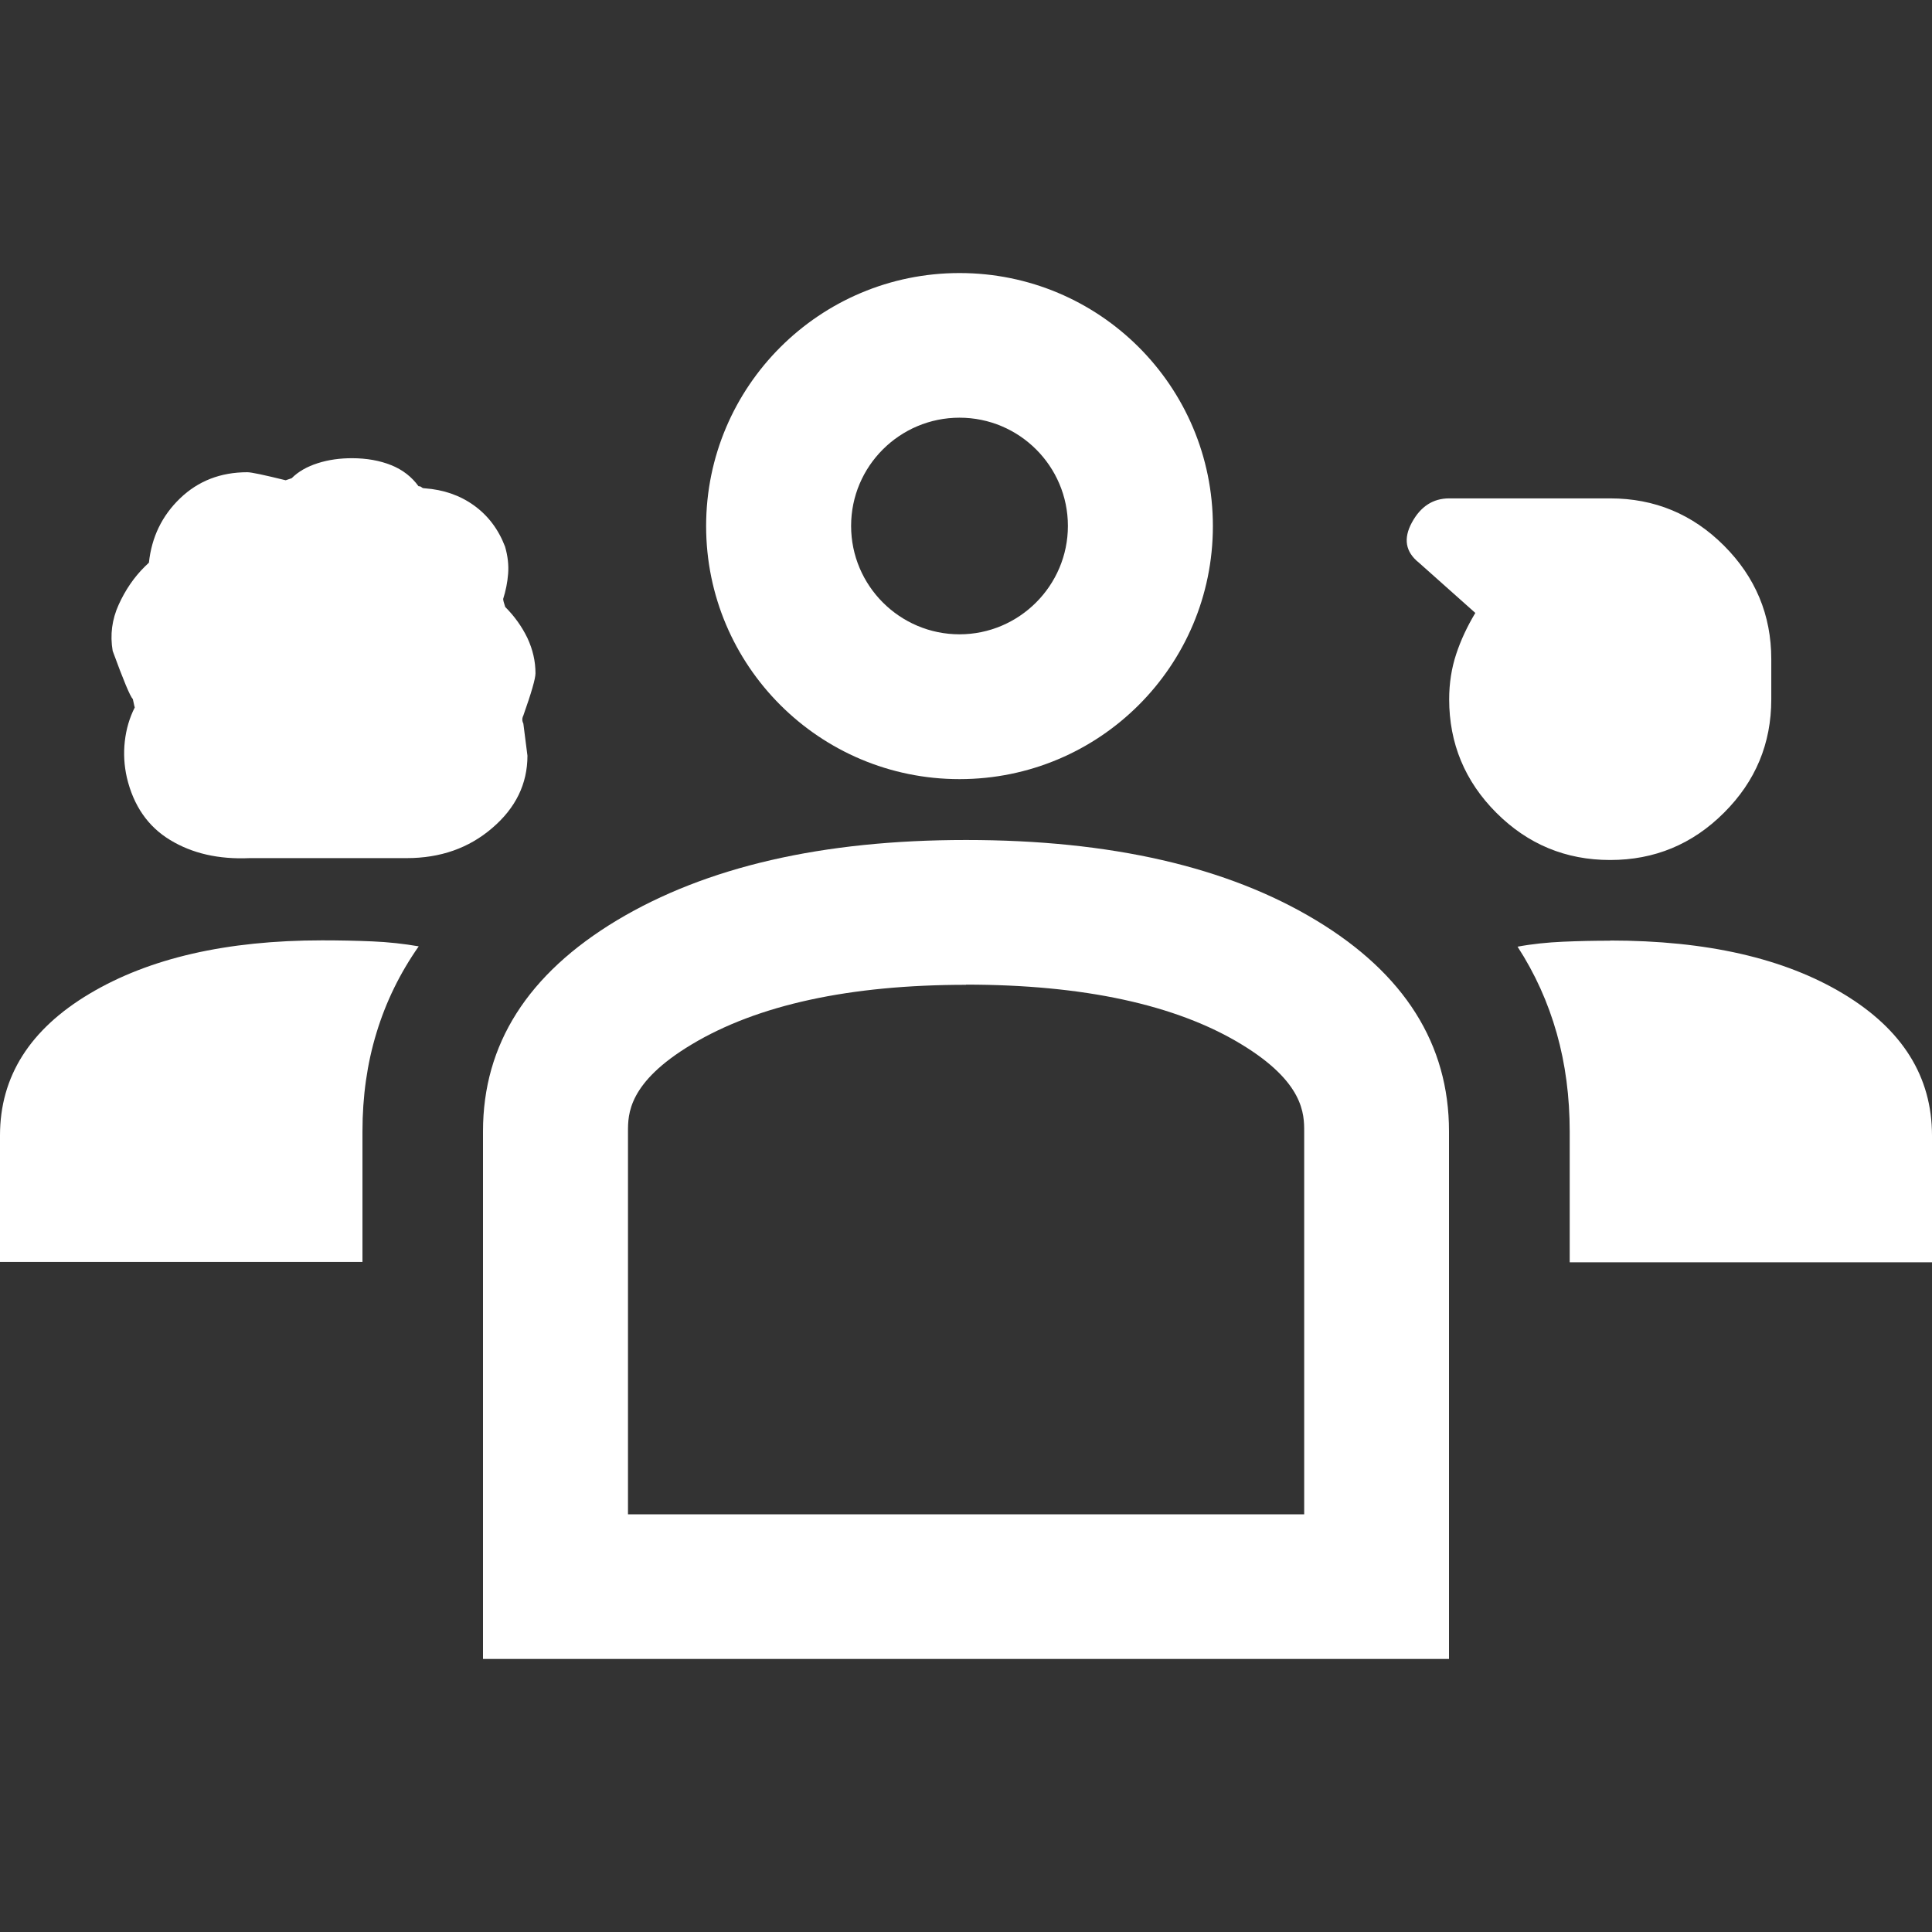
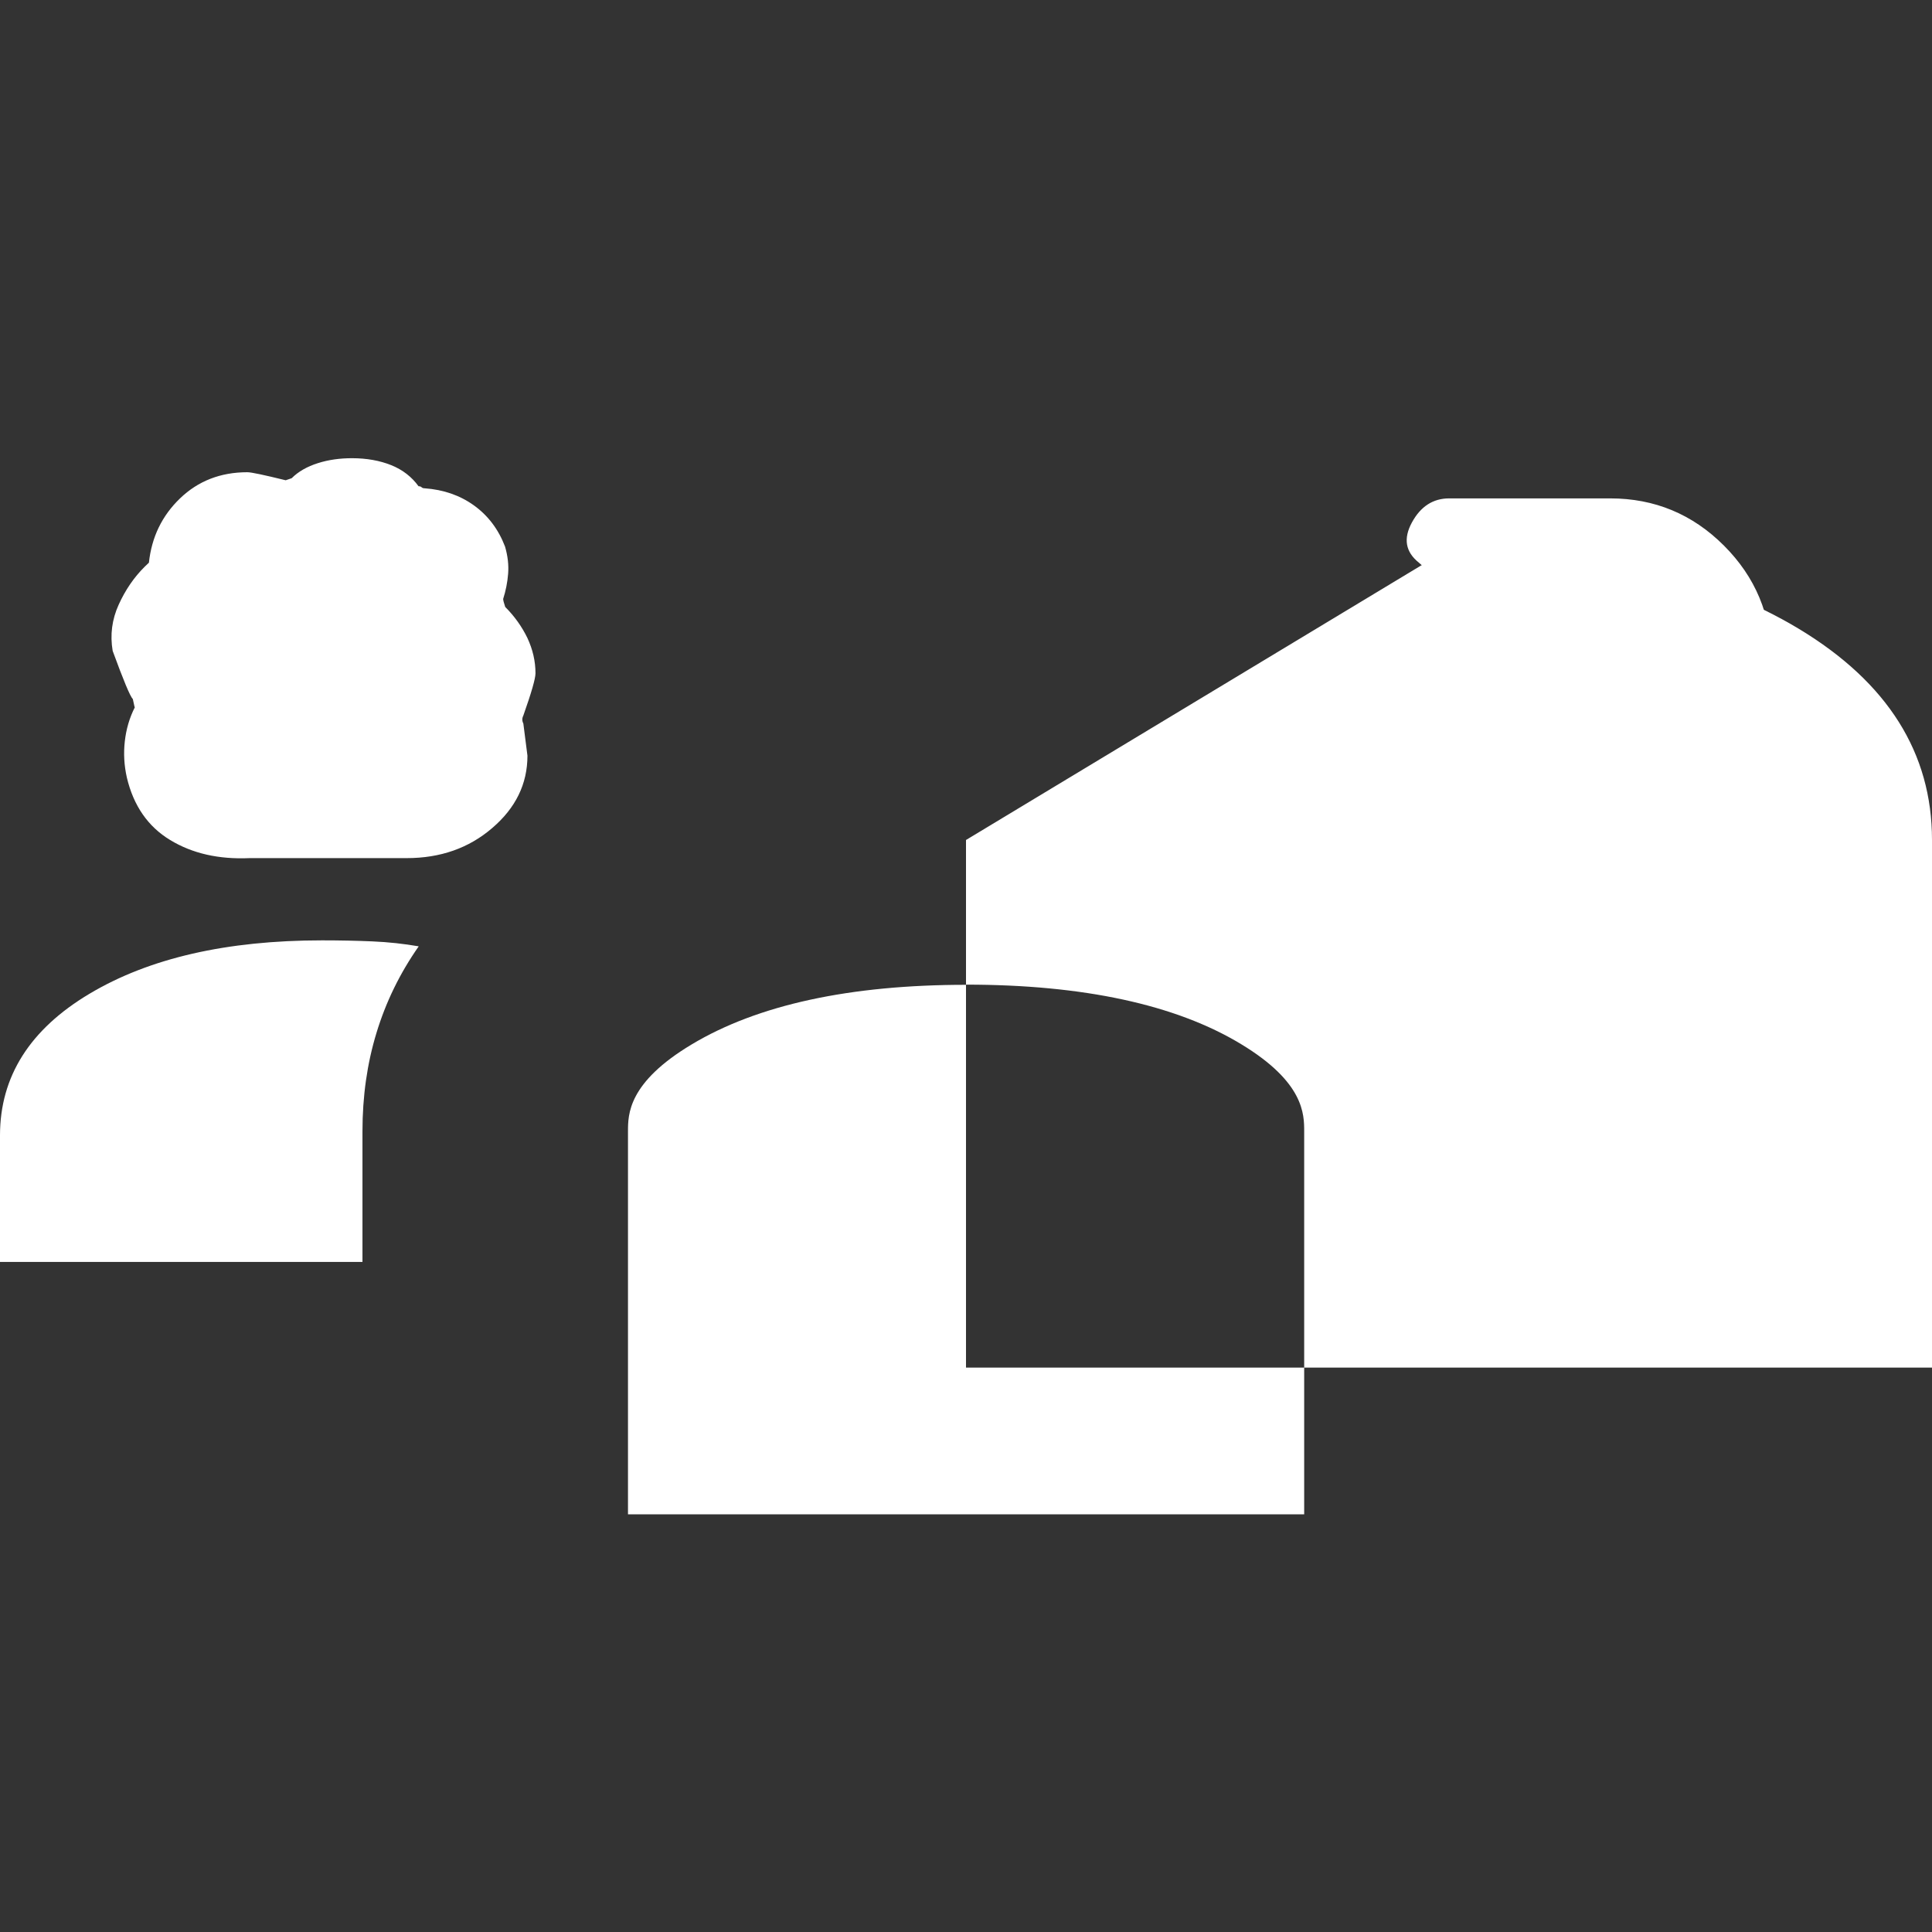
<svg xmlns="http://www.w3.org/2000/svg" id="Layer_1" viewBox="0 0 113 113">
  <rect x="0" y="0" width="113" height="113" fill="#333333" stroke="none" />
  <defs>
    <style>.cls-1{fill:#fff;stroke-width:0px;}</style>
  </defs>
-   <path class="cls-1" d="M56.5,49.13c-8.4,0-15.2,1.57-20.42,4.7-5.22,3.14-7.83,7.25-7.83,12.34v30.86h56.5v-30.86c0-5.09-2.59-9.21-7.77-12.34-5.18-3.13-12.01-4.7-20.48-4.7M56.5,57.59c6.86,0,12.28,1.17,16.09,3.48,3.69,2.23,3.69,4.1,3.69,5.11v22.39h-39.55v-22.39c0-1,0-2.86,3.72-5.09,3.86-2.32,9.26-3.49,16.05-3.49" />
+   <path class="cls-1" d="M56.5,49.13v30.86h56.5v-30.86c0-5.09-2.59-9.21-7.77-12.34-5.18-3.13-12.01-4.7-20.48-4.7M56.5,57.59c6.86,0,12.28,1.17,16.09,3.48,3.69,2.23,3.69,4.1,3.69,5.11v22.39h-39.55v-22.39c0-1,0-2.86,3.72-5.09,3.86-2.32,9.26-3.49,16.05-3.49" />
  <path class="cls-1" d="M94.17,55.01c5.65,0,10.2,1.04,13.65,3.12,3.45,2.08,5.18,4.84,5.18,8.29v7.41h-21.19v-7.64c0-2.04-.25-3.96-.76-5.76-.51-1.8-1.27-3.49-2.29-5.06.86-.16,1.75-.25,2.65-.29.9-.04,1.82-.06,2.77-.06M0,73.82v-7.41c0-3.45,1.75-6.21,5.24-8.29,3.49-2.08,8.02-3.12,13.6-3.12,1.02,0,2,.02,2.94.06.94.04,1.84.14,2.71.29-1.1,1.57-1.92,3.25-2.47,5.06-.55,1.8-.82,3.72-.82,5.76v7.64H0ZM94.17,50.3c-2.59,0-4.81-.92-6.65-2.76-1.84-1.84-2.76-4.06-2.76-6.64,0-.94.14-1.82.41-2.64.27-.82.65-1.63,1.12-2.41l-3.3-2.94c-.79-.63-.92-1.41-.41-2.35.51-.94,1.24-1.41,2.18-1.41h9.42c2.59,0,4.81.92,6.65,2.76,1.84,1.84,2.77,4.06,2.77,6.64v2.35c0,2.59-.92,4.8-2.77,6.64-1.84,1.84-4.06,2.76-6.65,2.76M14.6,50.19c-1.81.08-3.35-.27-4.65-1.06-1.29-.78-2.14-2-2.53-3.65-.16-.71-.2-1.41-.12-2.12.08-.71.27-1.37.59-2,0,.08-.04-.08-.12-.47-.16-.16-.55-1.1-1.18-2.82-.16-.94-.04-1.84.35-2.7.39-.86.9-1.61,1.53-2.23l.24-.23c.16-1.49.76-2.74,1.82-3.76,1.06-1.02,2.37-1.53,3.94-1.53.23,0,.98.16,2.24.47l.35-.12c.39-.39.9-.68,1.53-.88.63-.2,1.29-.29,2-.29.86,0,1.63.14,2.3.41.67.27,1.2.69,1.59,1.23.08,0,.14.02.18.06.04.04.1.06.18.06,1.1.08,2.06.41,2.88,1,.82.59,1.43,1.39,1.82,2.41.16.55.22,1.08.18,1.59-.04.51-.14,1-.29,1.47,0,.08.04.23.12.47.55.55.98,1.16,1.3,1.82.31.67.47,1.35.47,2.06,0,.31-.24,1.14-.71,2.47-.08.16-.08.31,0,.47l.24,1.88c0,1.65-.69,3.06-2.06,4.23-1.37,1.18-3.04,1.76-5,1.76h-9.18Z" />
-   <path class="cls-1" d="M56.12,15.97c-8.18,0-14.82,6.63-14.82,14.8s6.63,14.8,14.82,14.8,14.82-6.62,14.82-14.8-6.63-14.8-14.82-14.8M56.12,24.43c3.5,0,6.34,2.84,6.34,6.33s-2.85,6.34-6.34,6.34-6.34-2.84-6.34-6.34,2.85-6.33,6.34-6.33" />
</svg>